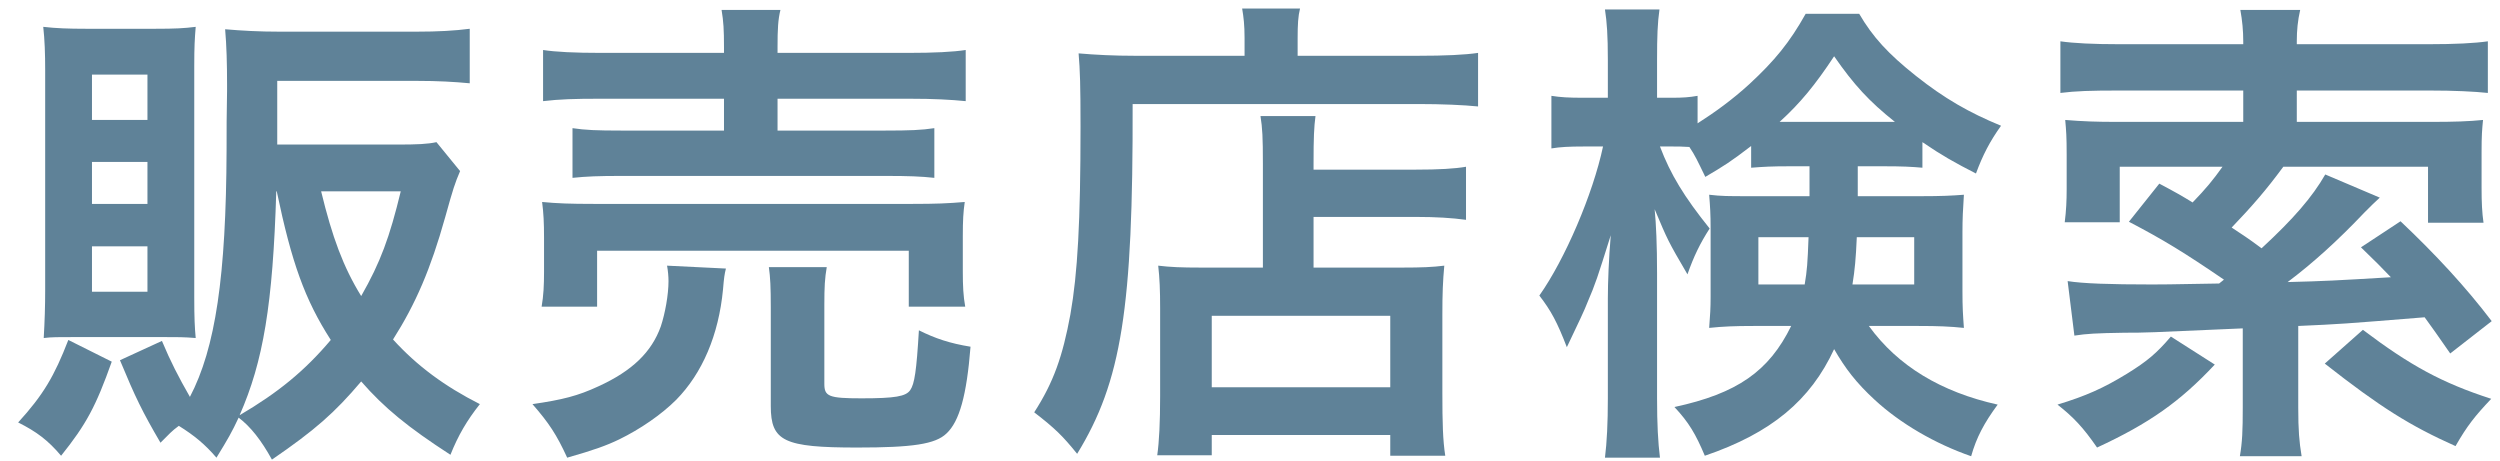
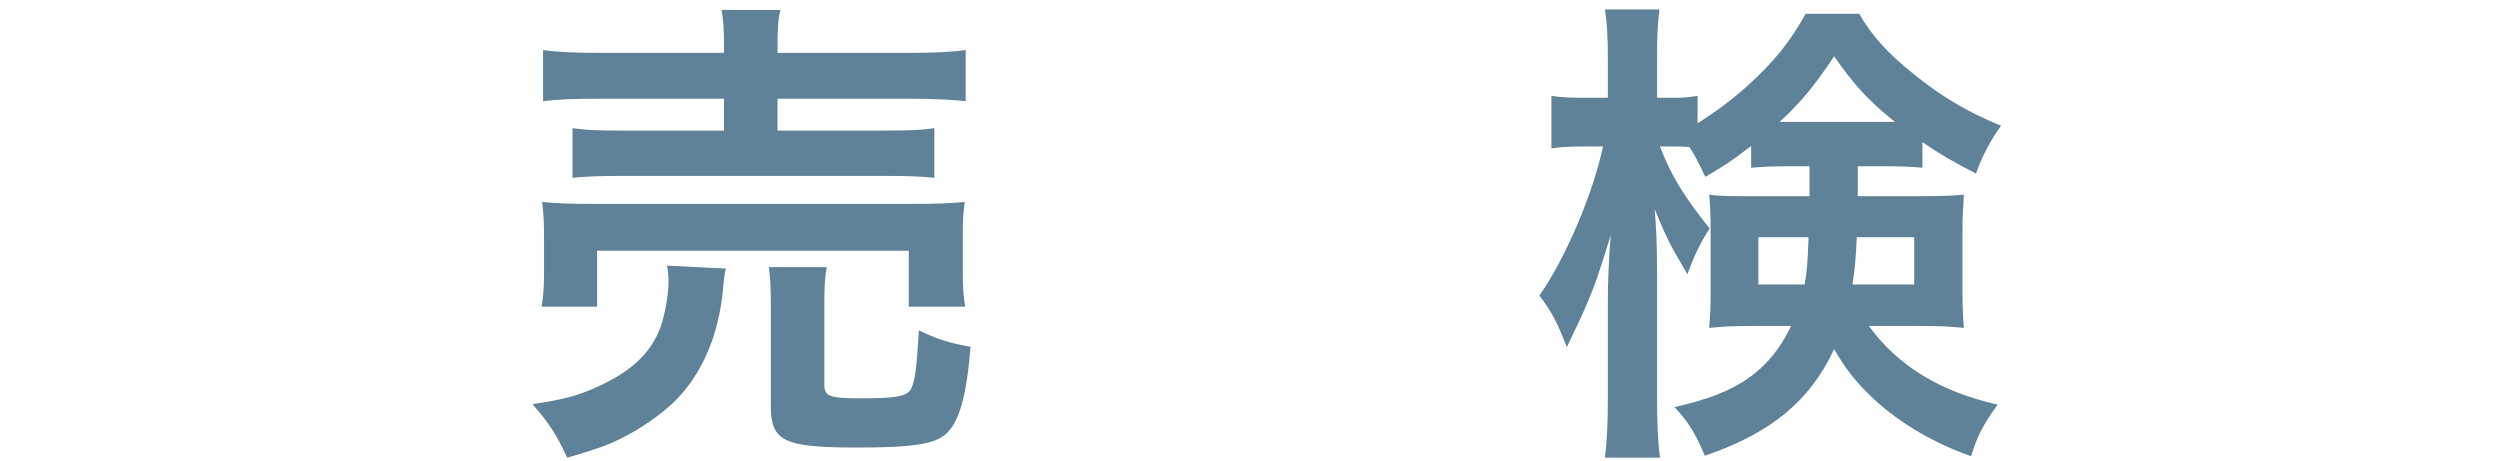
<svg xmlns="http://www.w3.org/2000/svg" width="114" height="21" viewBox="0 0 114 21" fill="none">
-   <path d="M94.592 15.304L94.284 12.818C94.966 12.928 96.198 12.972 98.134 12.972C98.662 12.972 98.662 12.972 101.192 12.928C101.302 12.84 101.302 12.84 101.412 12.752C99.608 11.52 98.64 10.926 97.078 10.112L98.464 8.374C99.212 8.77 99.52 8.946 99.982 9.232C100.598 8.594 100.906 8.22 101.346 7.604H96.66V10.134H94.152C94.218 9.606 94.24 9.166 94.24 8.616V7.032C94.24 6.24 94.218 5.954 94.174 5.47C94.988 5.536 95.604 5.558 96.506 5.558H102.292V4.128H96.616C95.34 4.128 94.658 4.15 93.954 4.238V1.884C94.57 1.972 95.45 2.016 96.638 2.016H102.292V1.884C102.292 1.4 102.248 0.938 102.16 0.454H104.888C104.778 0.938 104.734 1.378 104.734 1.884V2.016H110.74C111.95 2.016 112.83 1.972 113.446 1.884V4.238C112.808 4.172 111.928 4.128 110.784 4.128H104.734V5.558H110.872C111.906 5.558 112.566 5.536 113.226 5.47C113.182 5.932 113.16 6.152 113.16 6.922V8.594C113.16 9.232 113.182 9.694 113.248 10.156H110.718V7.604H104.118C103.326 8.682 102.688 9.408 101.764 10.376C102.292 10.728 102.446 10.816 103.128 11.322C104.58 9.98 105.438 8.99 106.032 7.956L108.518 9.012C108.298 9.21 108.122 9.386 107.814 9.694C106.604 10.97 105.46 12.004 104.316 12.862C106.032 12.818 106.428 12.796 109.024 12.642C108.584 12.18 108.342 11.938 107.66 11.278L109.464 10.09C111.07 11.608 112.434 13.082 113.622 14.644L111.73 16.118C111.136 15.26 110.916 14.952 110.564 14.468C106.758 14.776 106.758 14.776 104.8 14.864V18.582C104.8 19.616 104.844 20.144 104.954 20.804H102.138C102.248 20.166 102.27 19.638 102.27 18.582V14.974C97.848 15.172 97.826 15.172 96.88 15.172C95.56 15.194 95.164 15.216 94.592 15.304ZM98.992 15.348L100.994 16.624C99.41 18.318 98.002 19.308 95.626 20.408C94.988 19.484 94.548 19.022 93.822 18.45C95.12 18.054 95.912 17.702 96.99 17.042C97.914 16.47 98.332 16.118 98.992 15.348ZM106.01 16.58L107.748 15.04C109.904 16.668 111.356 17.46 113.6 18.186C112.852 18.978 112.5 19.418 111.972 20.342C109.904 19.418 108.562 18.582 106.01 16.58Z" fill="#5F8298" />
  <path d="M82.514 7.582H81.634C80.754 7.582 80.446 7.604 79.852 7.648V6.658C78.906 7.384 78.62 7.56 77.762 8.066C77.388 7.296 77.3 7.098 77.036 6.702C76.684 6.68 76.53 6.68 76.266 6.68H75.694C76.178 7.956 76.794 8.968 77.96 10.42C77.52 11.102 77.234 11.696 76.948 12.51C76.046 10.97 76.046 10.948 75.452 9.54C75.518 10.2 75.562 11.168 75.562 12.466V18.164C75.562 19.33 75.606 20.166 75.694 20.87H73.186C73.274 20.166 73.318 19.286 73.318 18.164V13.61C73.318 12.884 73.362 11.784 73.45 10.728C72.834 12.686 72.768 12.906 72.372 13.83C72.284 14.072 71.976 14.732 71.448 15.832C71.008 14.688 70.722 14.16 70.194 13.478C71.36 11.828 72.636 8.858 73.098 6.68H72.218C71.558 6.68 71.14 6.702 70.744 6.768V4.37C71.162 4.436 71.514 4.458 72.218 4.458H73.318V2.742C73.318 1.598 73.274 1.004 73.186 0.432H75.672C75.584 1.048 75.562 1.664 75.562 2.72V4.458H76.222C76.75 4.458 77.036 4.436 77.41 4.37V5.624C78.202 5.118 78.994 4.546 79.764 3.842C80.93 2.764 81.612 1.928 82.338 0.63H84.78C85.396 1.686 86.1 2.456 87.376 3.468C88.652 4.48 89.796 5.14 91.248 5.734C90.742 6.438 90.412 7.076 90.104 7.912C89.158 7.428 88.564 7.098 87.662 6.482V7.648C87.156 7.604 86.76 7.582 85.88 7.582H84.714V8.946H87.618C88.52 8.946 88.982 8.924 89.554 8.88C89.51 9.54 89.488 10.002 89.488 10.574V13.28C89.488 14.028 89.51 14.336 89.554 14.952C88.916 14.886 88.388 14.864 87.486 14.864H85.22C86.54 16.69 88.52 17.878 91.094 18.45C90.478 19.286 90.126 19.946 89.884 20.804C88.234 20.232 86.65 19.308 85.484 18.23C84.648 17.46 84.142 16.8 83.636 15.92C82.558 18.252 80.776 19.748 77.74 20.782C77.322 19.792 77.014 19.264 76.354 18.56C79.214 17.944 80.666 16.932 81.678 14.864H79.962C79.104 14.864 78.576 14.886 77.938 14.952C77.982 14.38 78.004 14.05 78.004 13.544V10.398C78.004 9.782 77.982 9.43 77.938 8.88C78.51 8.946 78.752 8.946 79.83 8.946H82.514V7.582ZM82.47 10.816H80.182V12.972H82.294C82.404 12.312 82.426 12.004 82.47 10.816ZM87.288 10.816H84.67C84.626 11.806 84.582 12.29 84.472 12.972H87.288V10.816ZM81.634 5.558H85.88C85.968 5.558 86.012 5.558 86.408 5.558C85.22 4.612 84.538 3.864 83.636 2.566C82.778 3.864 82.096 4.7 81.15 5.558C81.326 5.558 81.326 5.558 81.634 5.558Z" fill="#5F8298" />
-   <path d="M57.588 12.202V7.472C57.588 6.262 57.566 5.844 57.478 5.294H59.986C59.92 5.8 59.898 6.262 59.898 7.472V7.736H64.518C65.64 7.736 66.344 7.692 66.85 7.604V10.024C66.212 9.936 65.464 9.892 64.606 9.892H59.898V12.202H63.924C64.848 12.202 65.332 12.18 65.86 12.114C65.794 12.818 65.772 13.39 65.772 14.336V17.922C65.772 19.286 65.794 20.078 65.904 20.782H63.396V19.836H55.256V20.76H52.77C52.858 20.144 52.902 19.264 52.902 18.054V14.05C52.902 13.236 52.88 12.686 52.814 12.114C53.364 12.18 53.848 12.202 54.772 12.202H57.588ZM55.256 14.402V17.658H63.396V14.402H55.256ZM56.752 2.544V1.73C56.752 1.136 56.708 0.784 56.642 0.388H59.282C59.194 0.74 59.172 1.114 59.172 1.752V2.544H64.628C65.926 2.544 66.806 2.5 67.4 2.412V4.854C66.74 4.788 65.75 4.744 64.672 4.744H51.648C51.67 14.072 51.142 17.394 49.118 20.694C48.458 19.88 48.128 19.55 47.16 18.802C48.04 17.438 48.458 16.25 48.81 14.336C49.14 12.466 49.272 10.112 49.272 5.778C49.272 3.908 49.25 3.204 49.184 2.434C49.954 2.5 50.79 2.544 51.78 2.544H56.752Z" fill="#5F8298" />
  <path d="M33.014 2.412V2.148C33.014 1.356 32.992 0.982 32.904 0.454H35.588C35.478 0.894 35.456 1.334 35.456 2.148V2.412H41.396C42.606 2.412 43.464 2.368 44.036 2.28V4.612C43.354 4.546 42.606 4.502 41.462 4.502H35.456V5.954H40.362C41.484 5.954 42.034 5.932 42.606 5.844V8.11C41.99 8.044 41.462 8.022 40.362 8.022H28.328C27.294 8.022 26.744 8.044 26.106 8.11V5.844C26.678 5.932 27.228 5.954 28.328 5.954H33.014V4.502H27.36C26.194 4.502 25.512 4.524 24.764 4.612V2.28C25.336 2.368 26.194 2.412 27.426 2.412H33.014ZM27.228 13.984H24.698C24.786 13.478 24.808 12.994 24.808 12.4V10.838C24.808 10.156 24.786 9.716 24.72 9.21C25.402 9.276 25.996 9.298 27.074 9.298H41.616C42.672 9.298 43.222 9.276 43.992 9.21C43.926 9.672 43.904 10.046 43.904 10.772V12.378C43.904 13.038 43.926 13.5 44.014 13.984H41.44V11.432H27.228V13.984ZM30.418 12.114L33.102 12.246C33.036 12.51 33.014 12.664 32.97 13.192C32.772 15.282 32.024 17.02 30.836 18.23C30.154 18.912 29.186 19.572 28.24 20.034C27.646 20.32 27.096 20.518 25.864 20.87C25.38 19.814 25.028 19.286 24.28 18.428C25.644 18.23 26.348 18.054 27.294 17.614C28.834 16.91 29.714 16.052 30.132 14.886C30.33 14.292 30.484 13.434 30.484 12.818C30.484 12.62 30.462 12.356 30.418 12.114ZM37.59 13.896V17.504C37.59 18.076 37.788 18.164 39.284 18.164C40.824 18.164 41.308 18.076 41.506 17.79C41.704 17.504 41.792 16.91 41.902 15.062C42.65 15.436 43.31 15.656 44.256 15.81C44.08 18.032 43.75 19.22 43.156 19.77C42.65 20.254 41.616 20.408 39.086 20.408C35.742 20.408 35.148 20.122 35.148 18.516V14.006C35.148 13.104 35.126 12.642 35.06 12.18H37.7C37.612 12.686 37.59 13.082 37.59 13.896Z" fill="#5F8298" />
-   <path d="M19.902 6.482L20.98 7.802C20.738 8.374 20.672 8.572 20.298 9.914C19.638 12.268 18.956 13.852 17.922 15.48C19.022 16.69 20.276 17.614 21.882 18.428C21.288 19.176 20.892 19.858 20.54 20.738C18.604 19.484 17.526 18.604 16.47 17.394C15.26 18.824 14.358 19.616 12.4 20.958C11.916 20.078 11.432 19.462 10.882 19.044C10.574 19.704 10.398 20.012 9.87 20.87C9.342 20.254 8.858 19.858 8.154 19.418C7.824 19.66 7.714 19.792 7.318 20.188C6.482 18.758 6.174 18.12 5.47 16.426L7.384 15.546C7.78 16.492 8.132 17.174 8.66 18.098C9.826 15.876 10.31 12.598 10.332 6.834C10.332 6.02 10.332 5.118 10.354 4.15C10.354 4.018 10.354 3.886 10.354 3.842C10.354 2.918 10.332 2.082 10.266 1.334C11.036 1.4 11.806 1.444 12.752 1.444H18.978C19.99 1.444 20.738 1.4 21.42 1.312V3.798C20.716 3.732 19.99 3.688 19 3.688H12.642V6.592H18.12C19.022 6.592 19.506 6.57 19.902 6.482ZM12.62 8.726H12.598C12.444 13.874 12.004 16.492 10.926 18.934C12.686 17.9 13.896 16.91 15.084 15.502C13.896 13.654 13.302 11.982 12.62 8.726ZM18.274 8.726H14.644C15.15 10.816 15.656 12.18 16.47 13.5C17.35 11.96 17.768 10.816 18.274 8.726ZM7.34 15.37H3.534C2.61 15.37 2.346 15.37 1.994 15.414C2.038 14.644 2.06 13.984 2.06 13.214V3.204C2.06 2.434 2.038 1.818 1.972 1.224C2.544 1.29 3.116 1.312 3.93 1.312H7.076C8 1.312 8.396 1.29 8.924 1.224C8.88 1.774 8.858 2.104 8.858 3.028V13.544C8.858 14.512 8.88 14.93 8.924 15.414C8.396 15.37 8.11 15.37 7.34 15.37ZM4.194 3.402V5.47H6.724V3.402H4.194ZM4.194 7.384V9.298H6.724V7.384H4.194ZM4.194 11.234V13.302H6.724V11.234H4.194ZM3.116 15.502L5.096 16.492C4.37 18.538 3.93 19.352 2.786 20.782C2.192 20.078 1.664 19.682 0.828 19.264C1.972 18.01 2.478 17.152 3.116 15.502Z" fill="#5F8298" />
</svg>